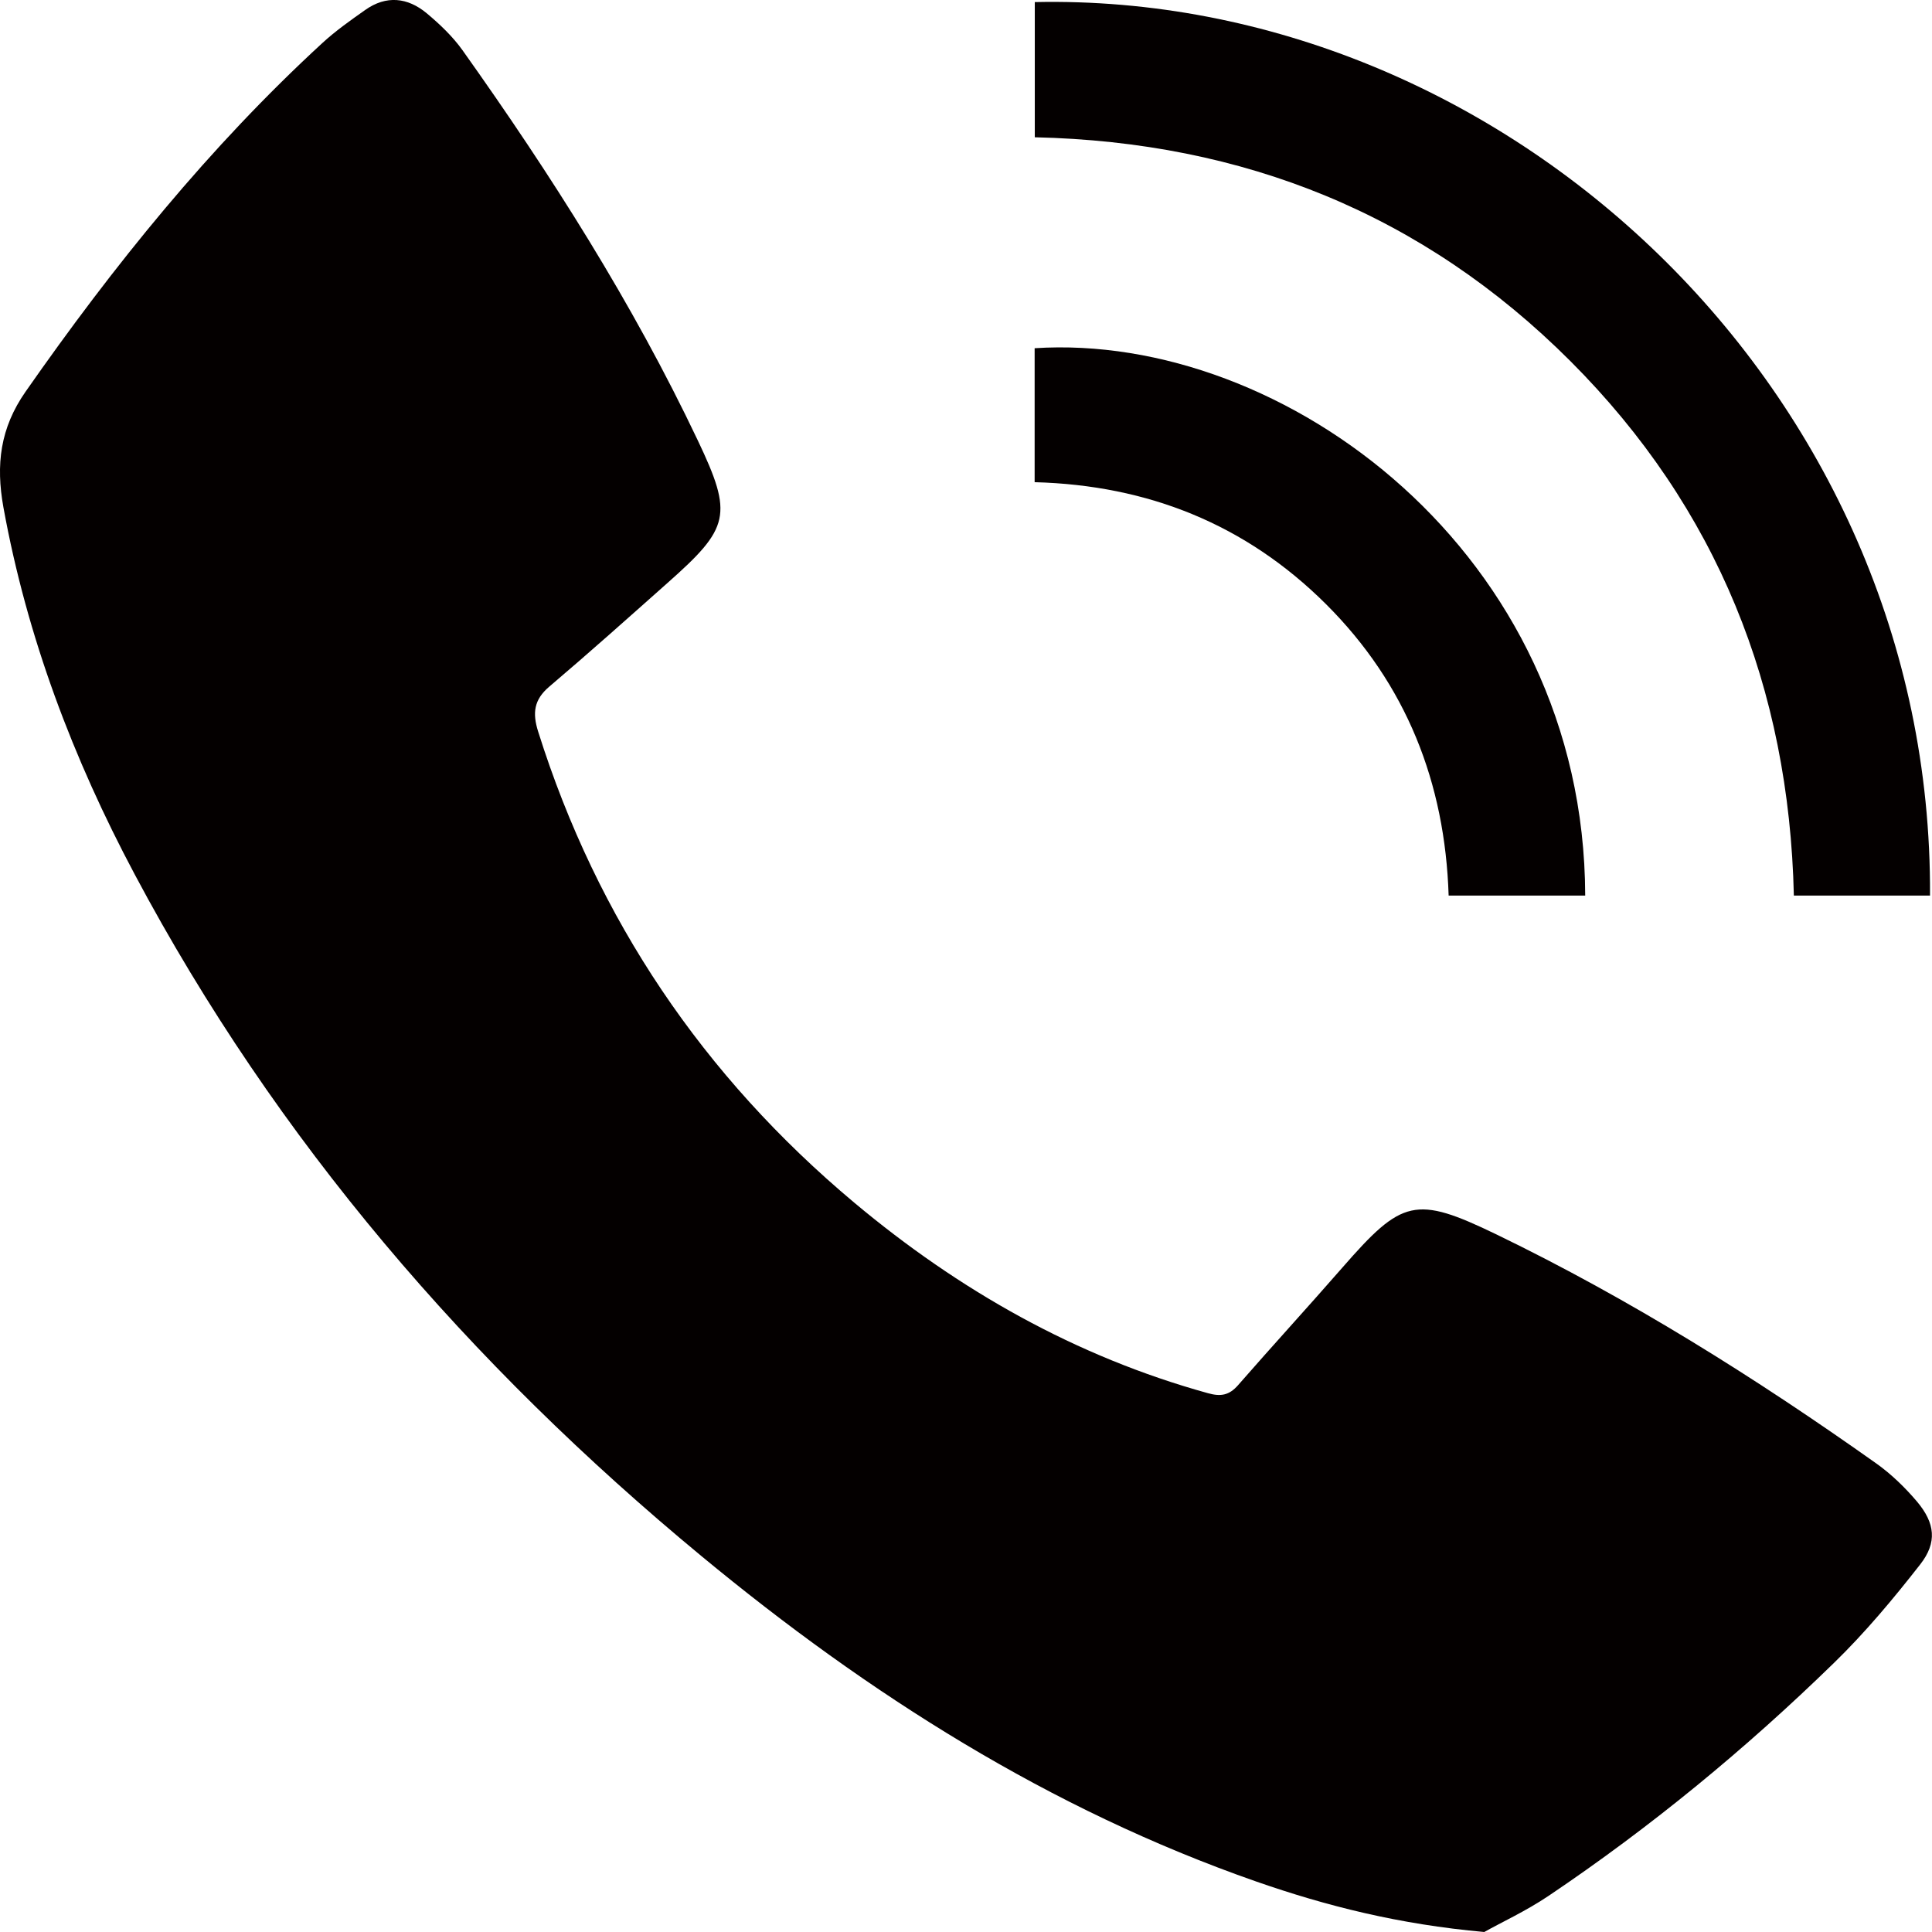
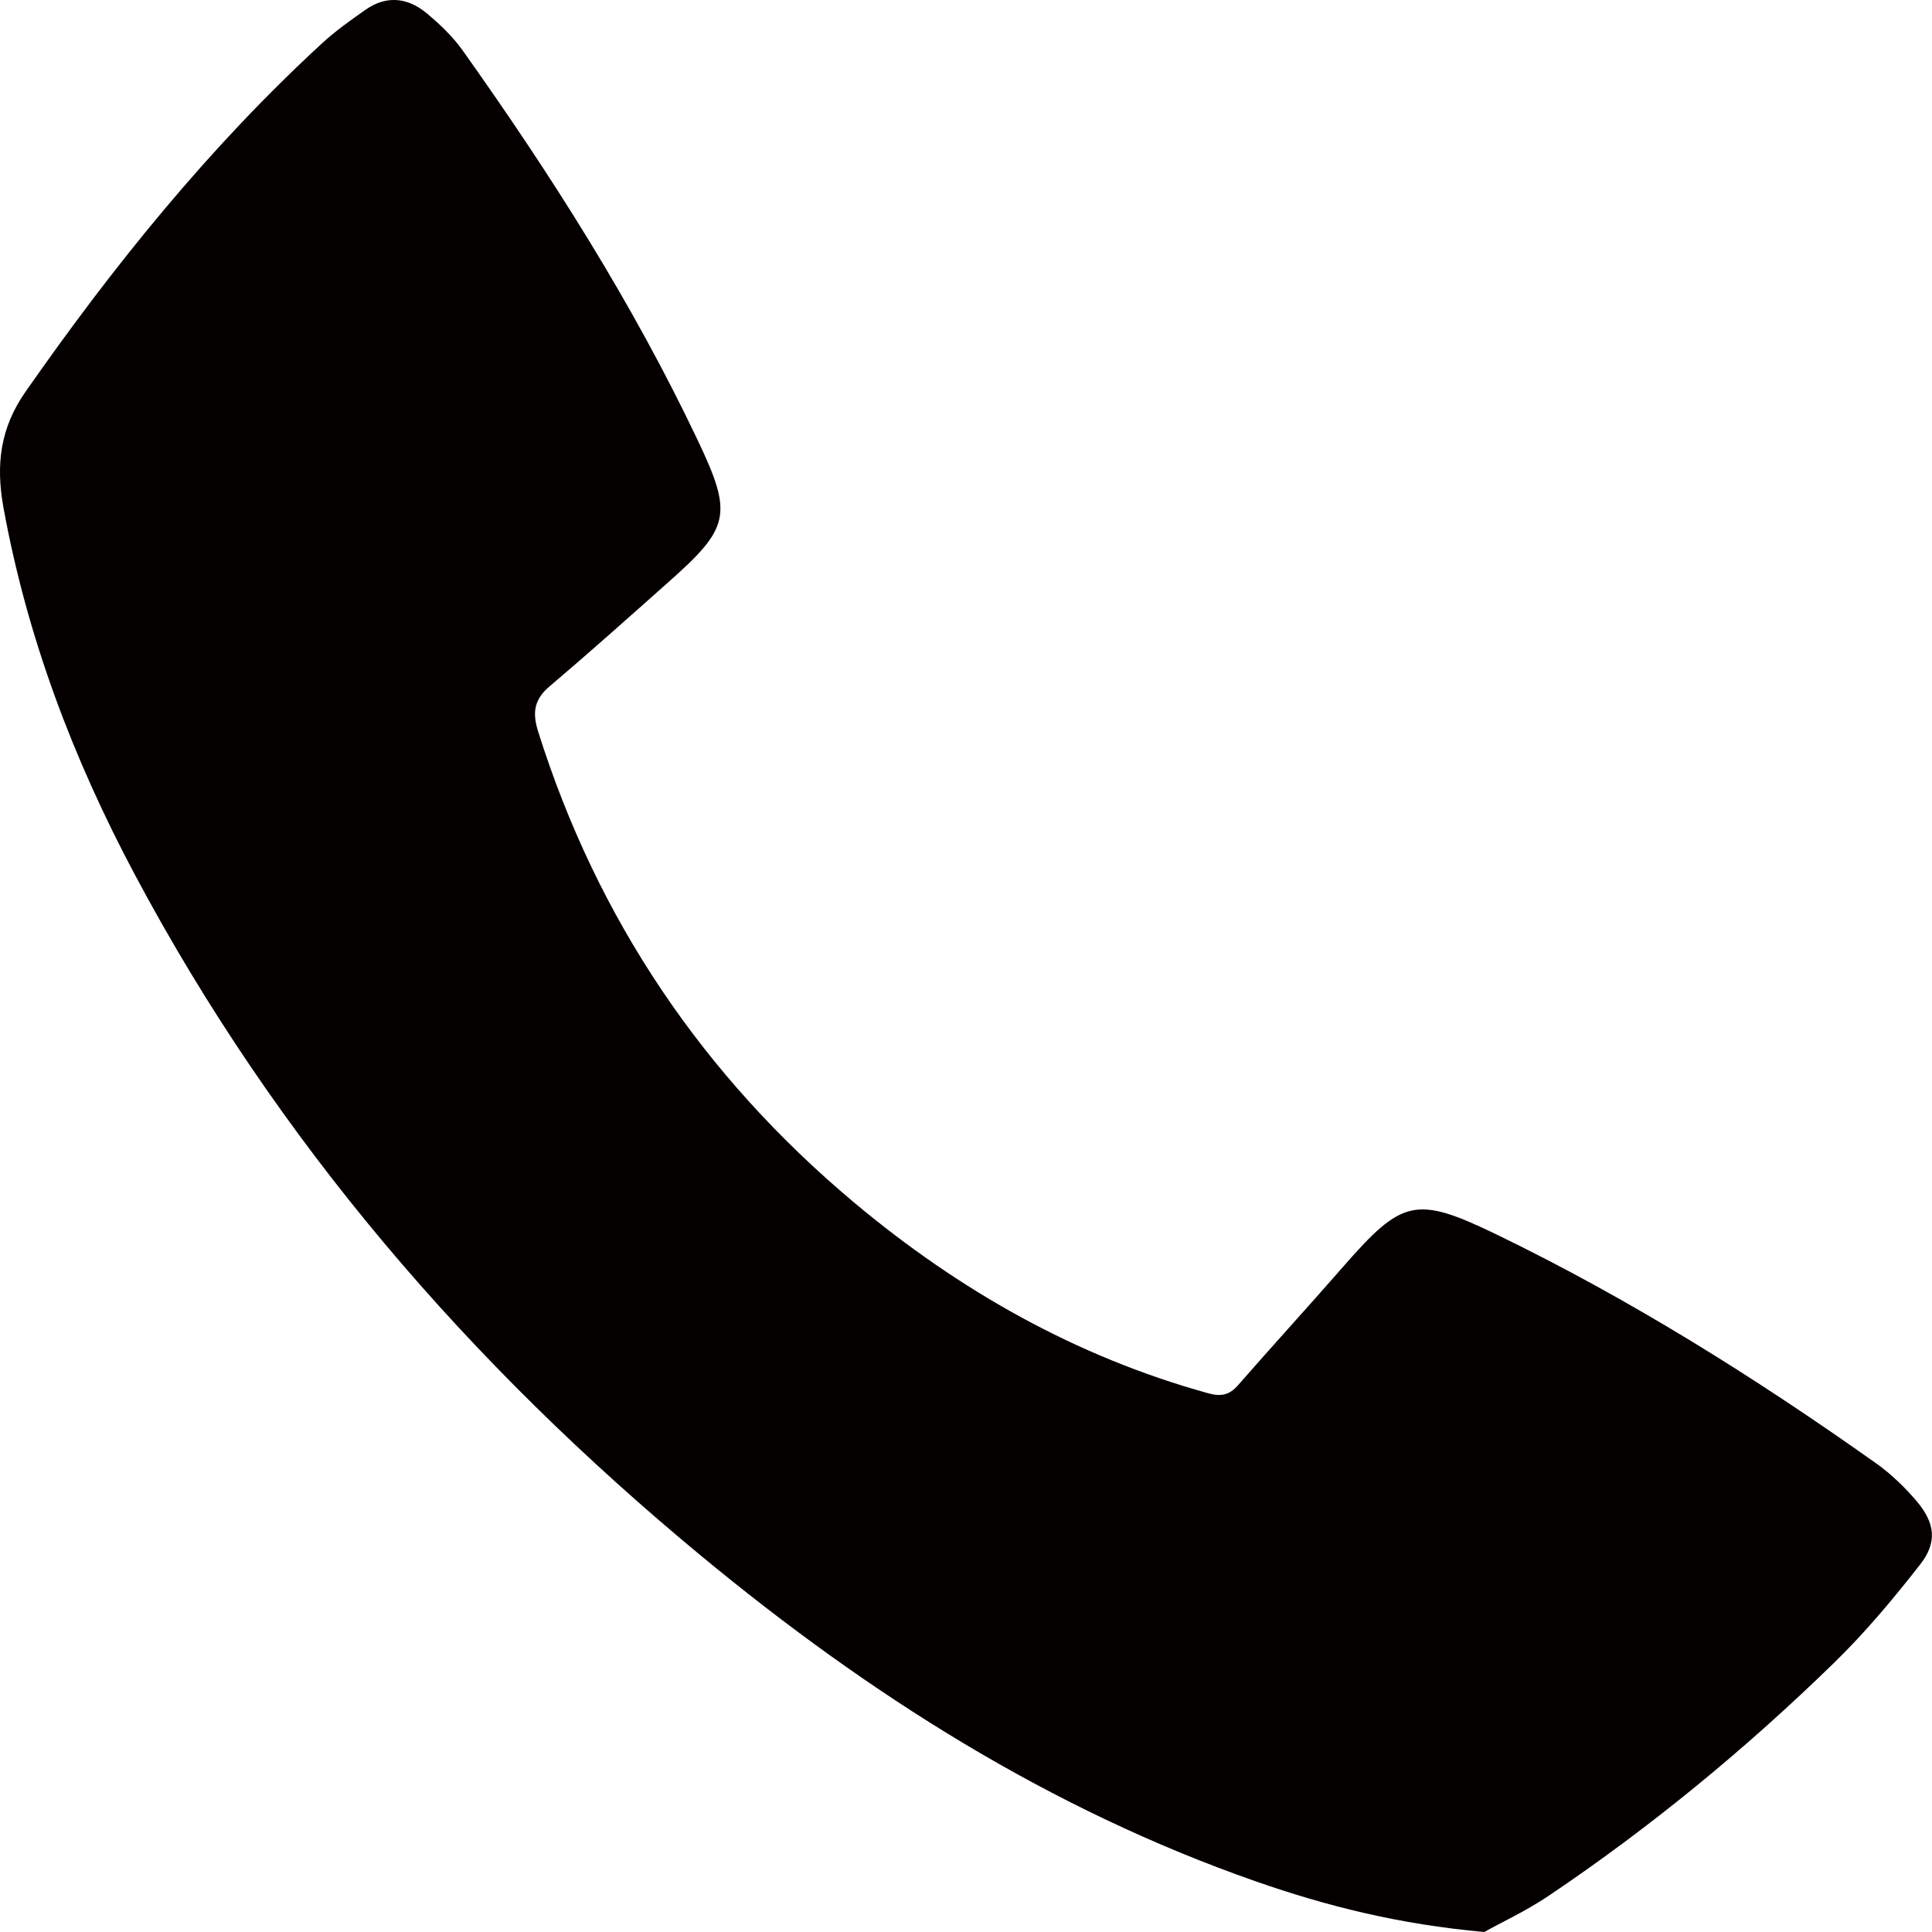
<svg xmlns="http://www.w3.org/2000/svg" version="1.1" id="圖層_1" x="0px" y="0px" width="38px" height="38px" viewBox="0 0 38 38" enable-background="new 0 0 38 38" xml:space="preserve">
  <g>
    <g>
      <path fill-rule="evenodd" clip-rule="evenodd" fill="#040000" d="M29.194,38c-1.679-0.151-3.101-0.51-4.492-0.995    c-4.055-1.417-7.619-3.681-10.906-6.399C9.239,26.838,5.438,22.437,2.65,17.199c-1.213-2.278-2.119-4.668-2.583-7.221    C-0.084,9.14,0.002,8.42,0.504,7.702c1.729-2.476,3.613-4.812,5.84-6.859c0.258-0.237,0.55-0.443,0.838-0.646    c0.415-0.295,0.836-0.248,1.211,0.064c0.257,0.215,0.51,0.455,0.704,0.727c1.737,2.442,3.344,4.968,4.63,7.679    c0.695,1.463,0.626,1.715-0.595,2.796c-0.772,0.686-1.54,1.373-2.327,2.041c-0.304,0.257-0.336,0.52-0.22,0.886    c1.163,3.695,3.25,6.778,6.214,9.262c2.057,1.722,4.352,3.028,6.959,3.75c0.255,0.072,0.419,0.04,0.591-0.155    c0.678-0.777,1.374-1.536,2.052-2.313c1.177-1.348,1.434-1.427,3.035-0.653c2.627,1.272,5.091,2.818,7.468,4.503    c0.295,0.21,0.566,0.473,0.8,0.749c0.357,0.424,0.402,0.805,0.064,1.237c-0.528,0.676-1.083,1.341-1.698,1.939    c-1.733,1.689-3.6,3.226-5.61,4.579C30.014,37.589,29.519,37.816,29.194,38z" />
-       <path fill-rule="evenodd" clip-rule="evenodd" fill="#040000" d="M37.961,17.615c-0.902,0-1.772,0-2.678,0    c-0.094-4.082-1.504-7.619-4.395-10.512C27.995,4.21,24.458,2.792,20.353,2.7c0-0.897,0-1.778,0-2.659    C29.546-0.157,38.016,7.626,37.961,17.615z" />
-       <path fill-rule="evenodd" clip-rule="evenodd" fill="#040000" d="M31.179,17.615c-0.901,0-1.771,0-2.686,0    c-0.071-2.217-0.83-4.156-2.414-5.734c-1.576-1.568-3.498-2.338-5.729-2.397c0-0.893,0-1.764,0-2.635    C25.249,6.53,31.161,10.877,31.179,17.615z" />
    </g>
  </g>
</svg>